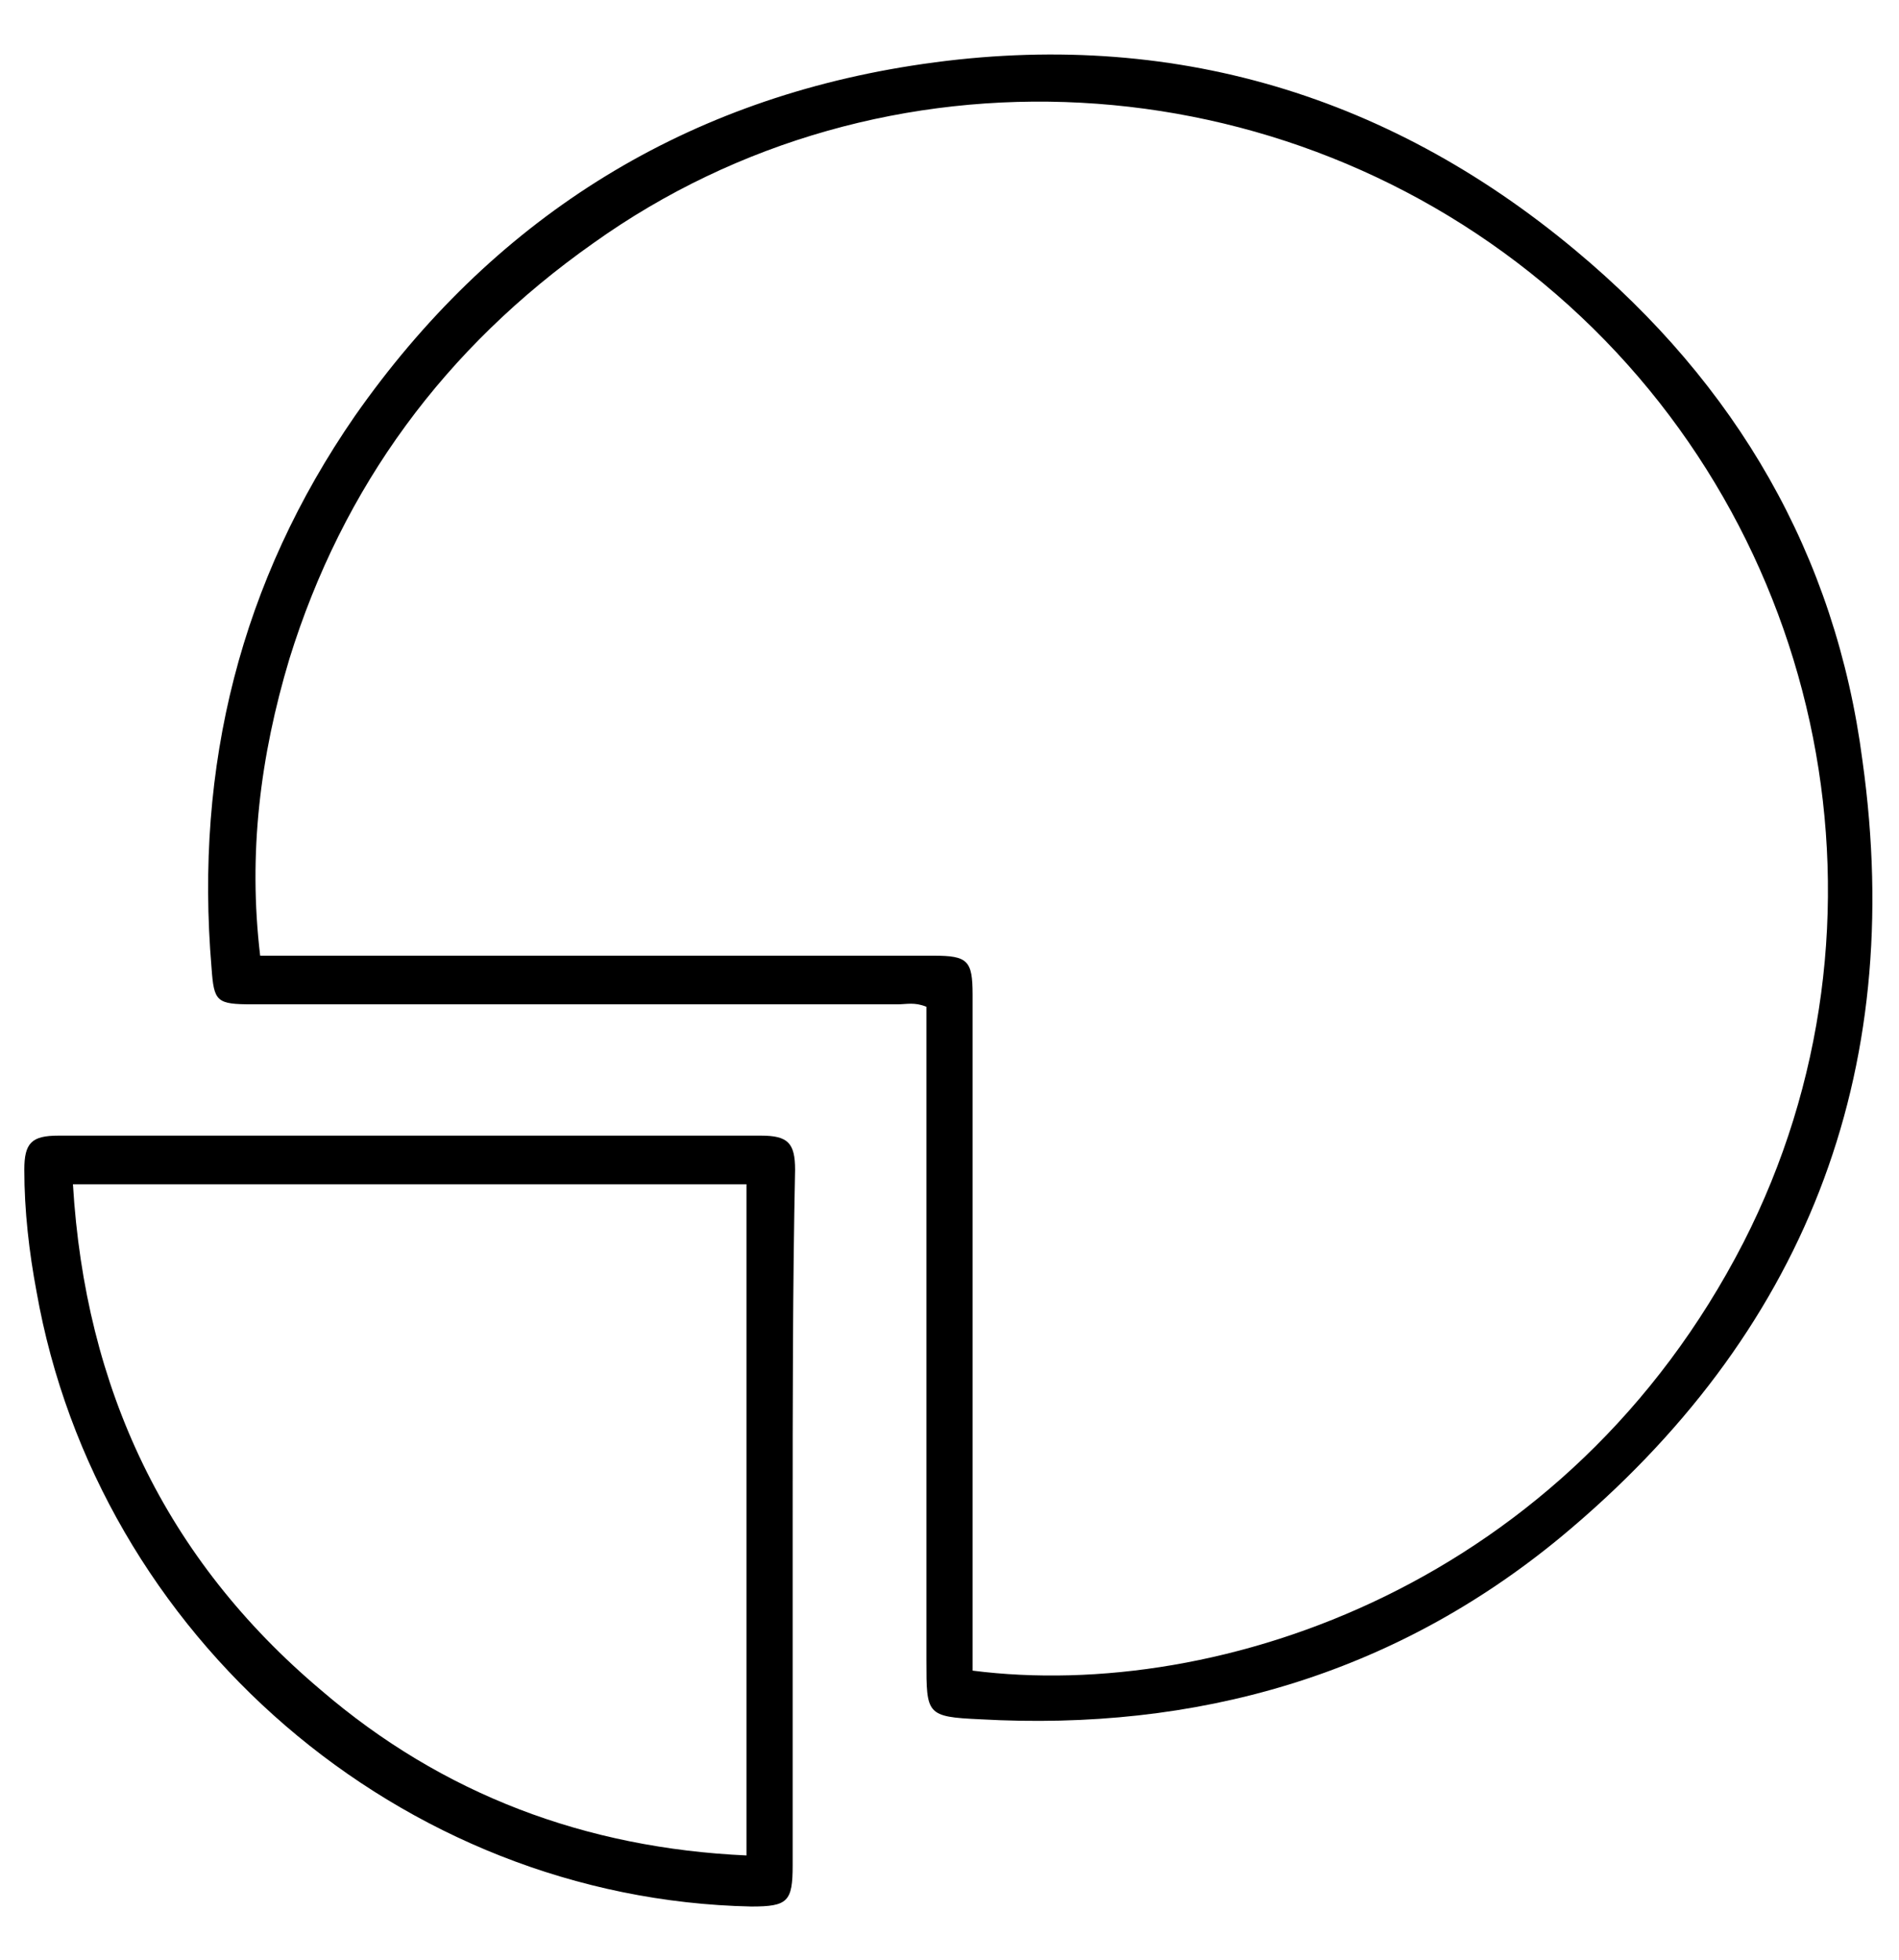
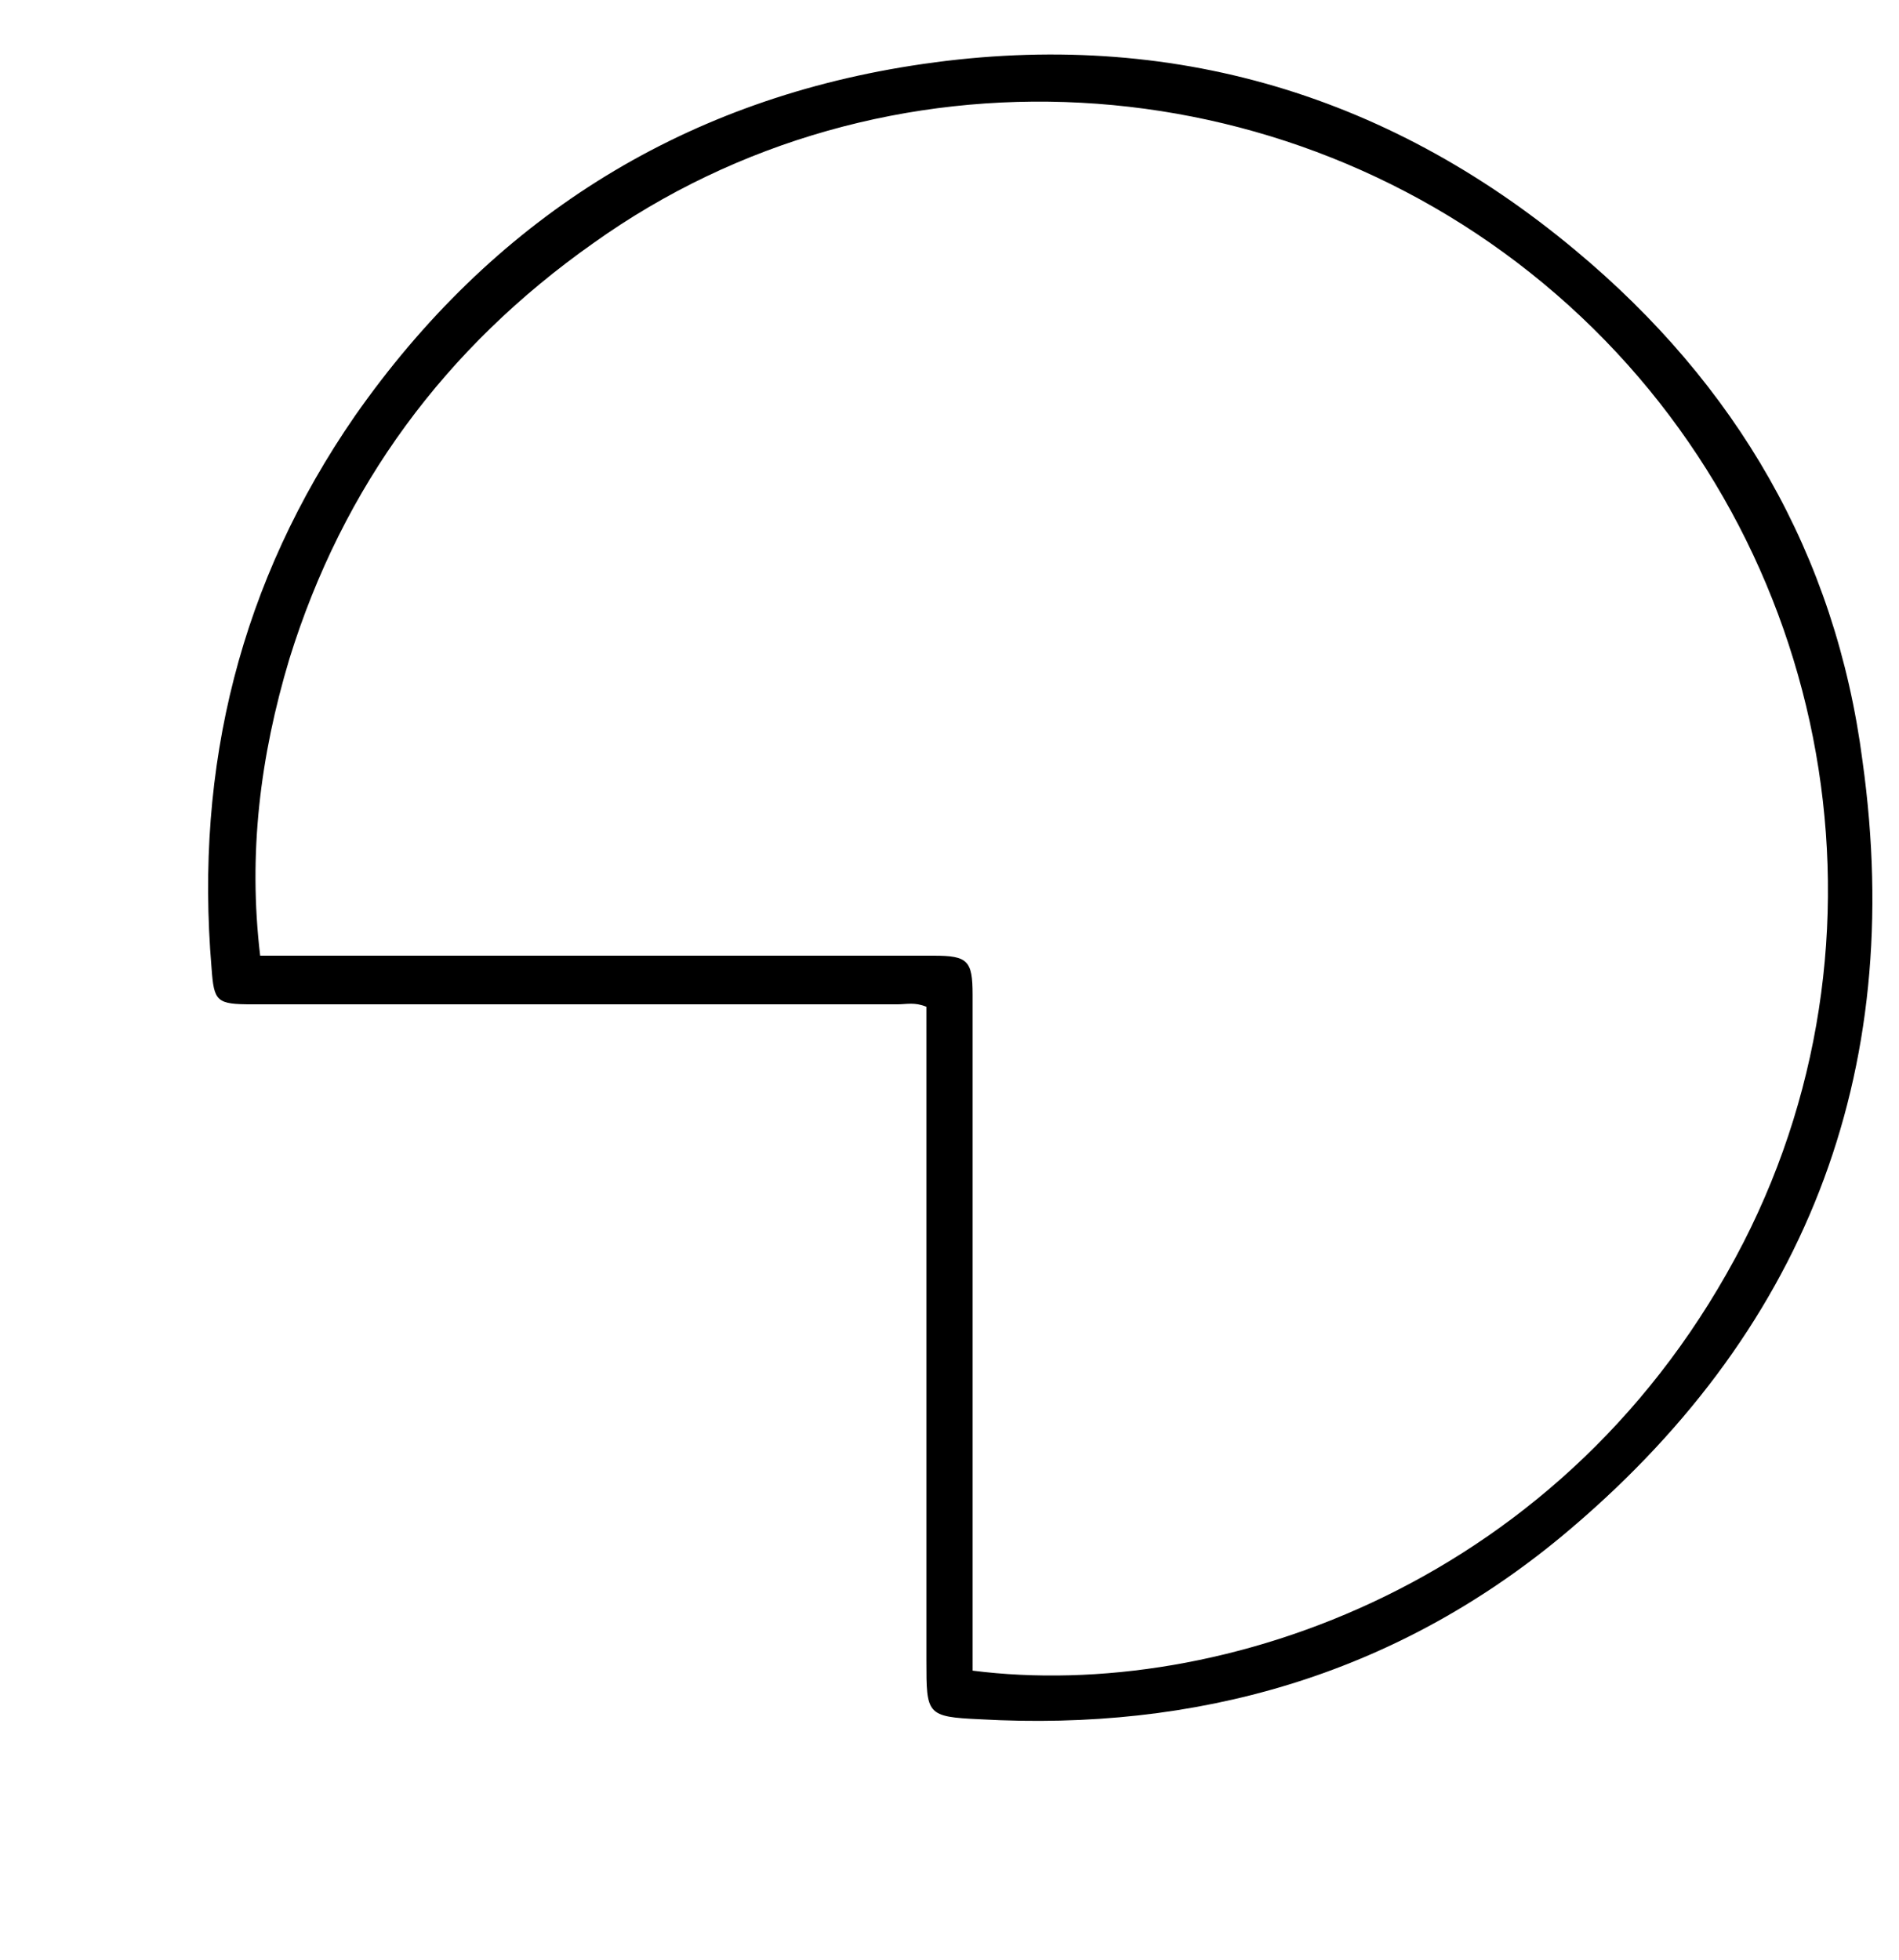
<svg xmlns="http://www.w3.org/2000/svg" version="1.1" id="Calque_1" x="0px" y="0px" viewBox="0 0 78.1 80.6" style="enable-background:new 0 0 78.1 80.6;" xml:space="preserve">
  <g>
    <path d="M38.1,41.4c-0.5-0.2-0.8-0.1-1.2-0.1c-8.8,0-17.6,0-26.5,0c-1.5,0-1.6-0.1-1.7-1.5C8,31.5,9.9,23.9,14.6,17.1   c5.6-8,13.3-12.9,22.9-14.4c10.2-1.6,19.4,1,27.3,7.6c6.6,5.5,10.7,12.5,11.8,21c1.8,12.9-2.4,23.6-12.4,31.9   c-6.9,5.7-15,8-23.9,7.5c-2.2-0.1-2.2-0.2-2.2-2.4c0-8.6,0-17.2,0-25.8C38.1,42.2,38.1,41.8,38.1,41.4z M40,68.7   c10.2,1.3,24.5-3.6,31.7-17.6c6.7-13.1,3.5-29.3-7.7-39S36.3,1.5,24.4,10c-6.1,4.3-10.3,10-12.5,17.1c-1.2,4-1.7,8-1.2,12.2   c0.5,0,0.9,0,1.2,0c8.8,0,17.7,0,26.5,0c1.4,0,1.6,0.2,1.6,1.6c0,8.8,0,17.7,0,26.5C40,67.9,40,68.2,40,68.7z" />
-     <path d="M32.6,62.6c0,4.7,0,9.4,0,14.1c0,1.5-0.2,1.7-1.7,1.7C16.5,78.1,4,67.3,1.5,53.1c-0.3-1.6-0.5-3.3-0.5-5   c0-1.1,0.3-1.4,1.4-1.4c9.6,0,19.2,0,28.9,0c1.1,0,1.4,0.3,1.4,1.4C32.6,52.9,32.6,57.8,32.6,62.6z M3,48.7   c0.5,8.4,3.8,15.4,10.2,20.8c5,4.3,10.9,6.5,17.5,6.8c0-9.3,0-18.4,0-27.6C21.5,48.7,12.3,48.7,3,48.7z" />
  </g>
</svg>